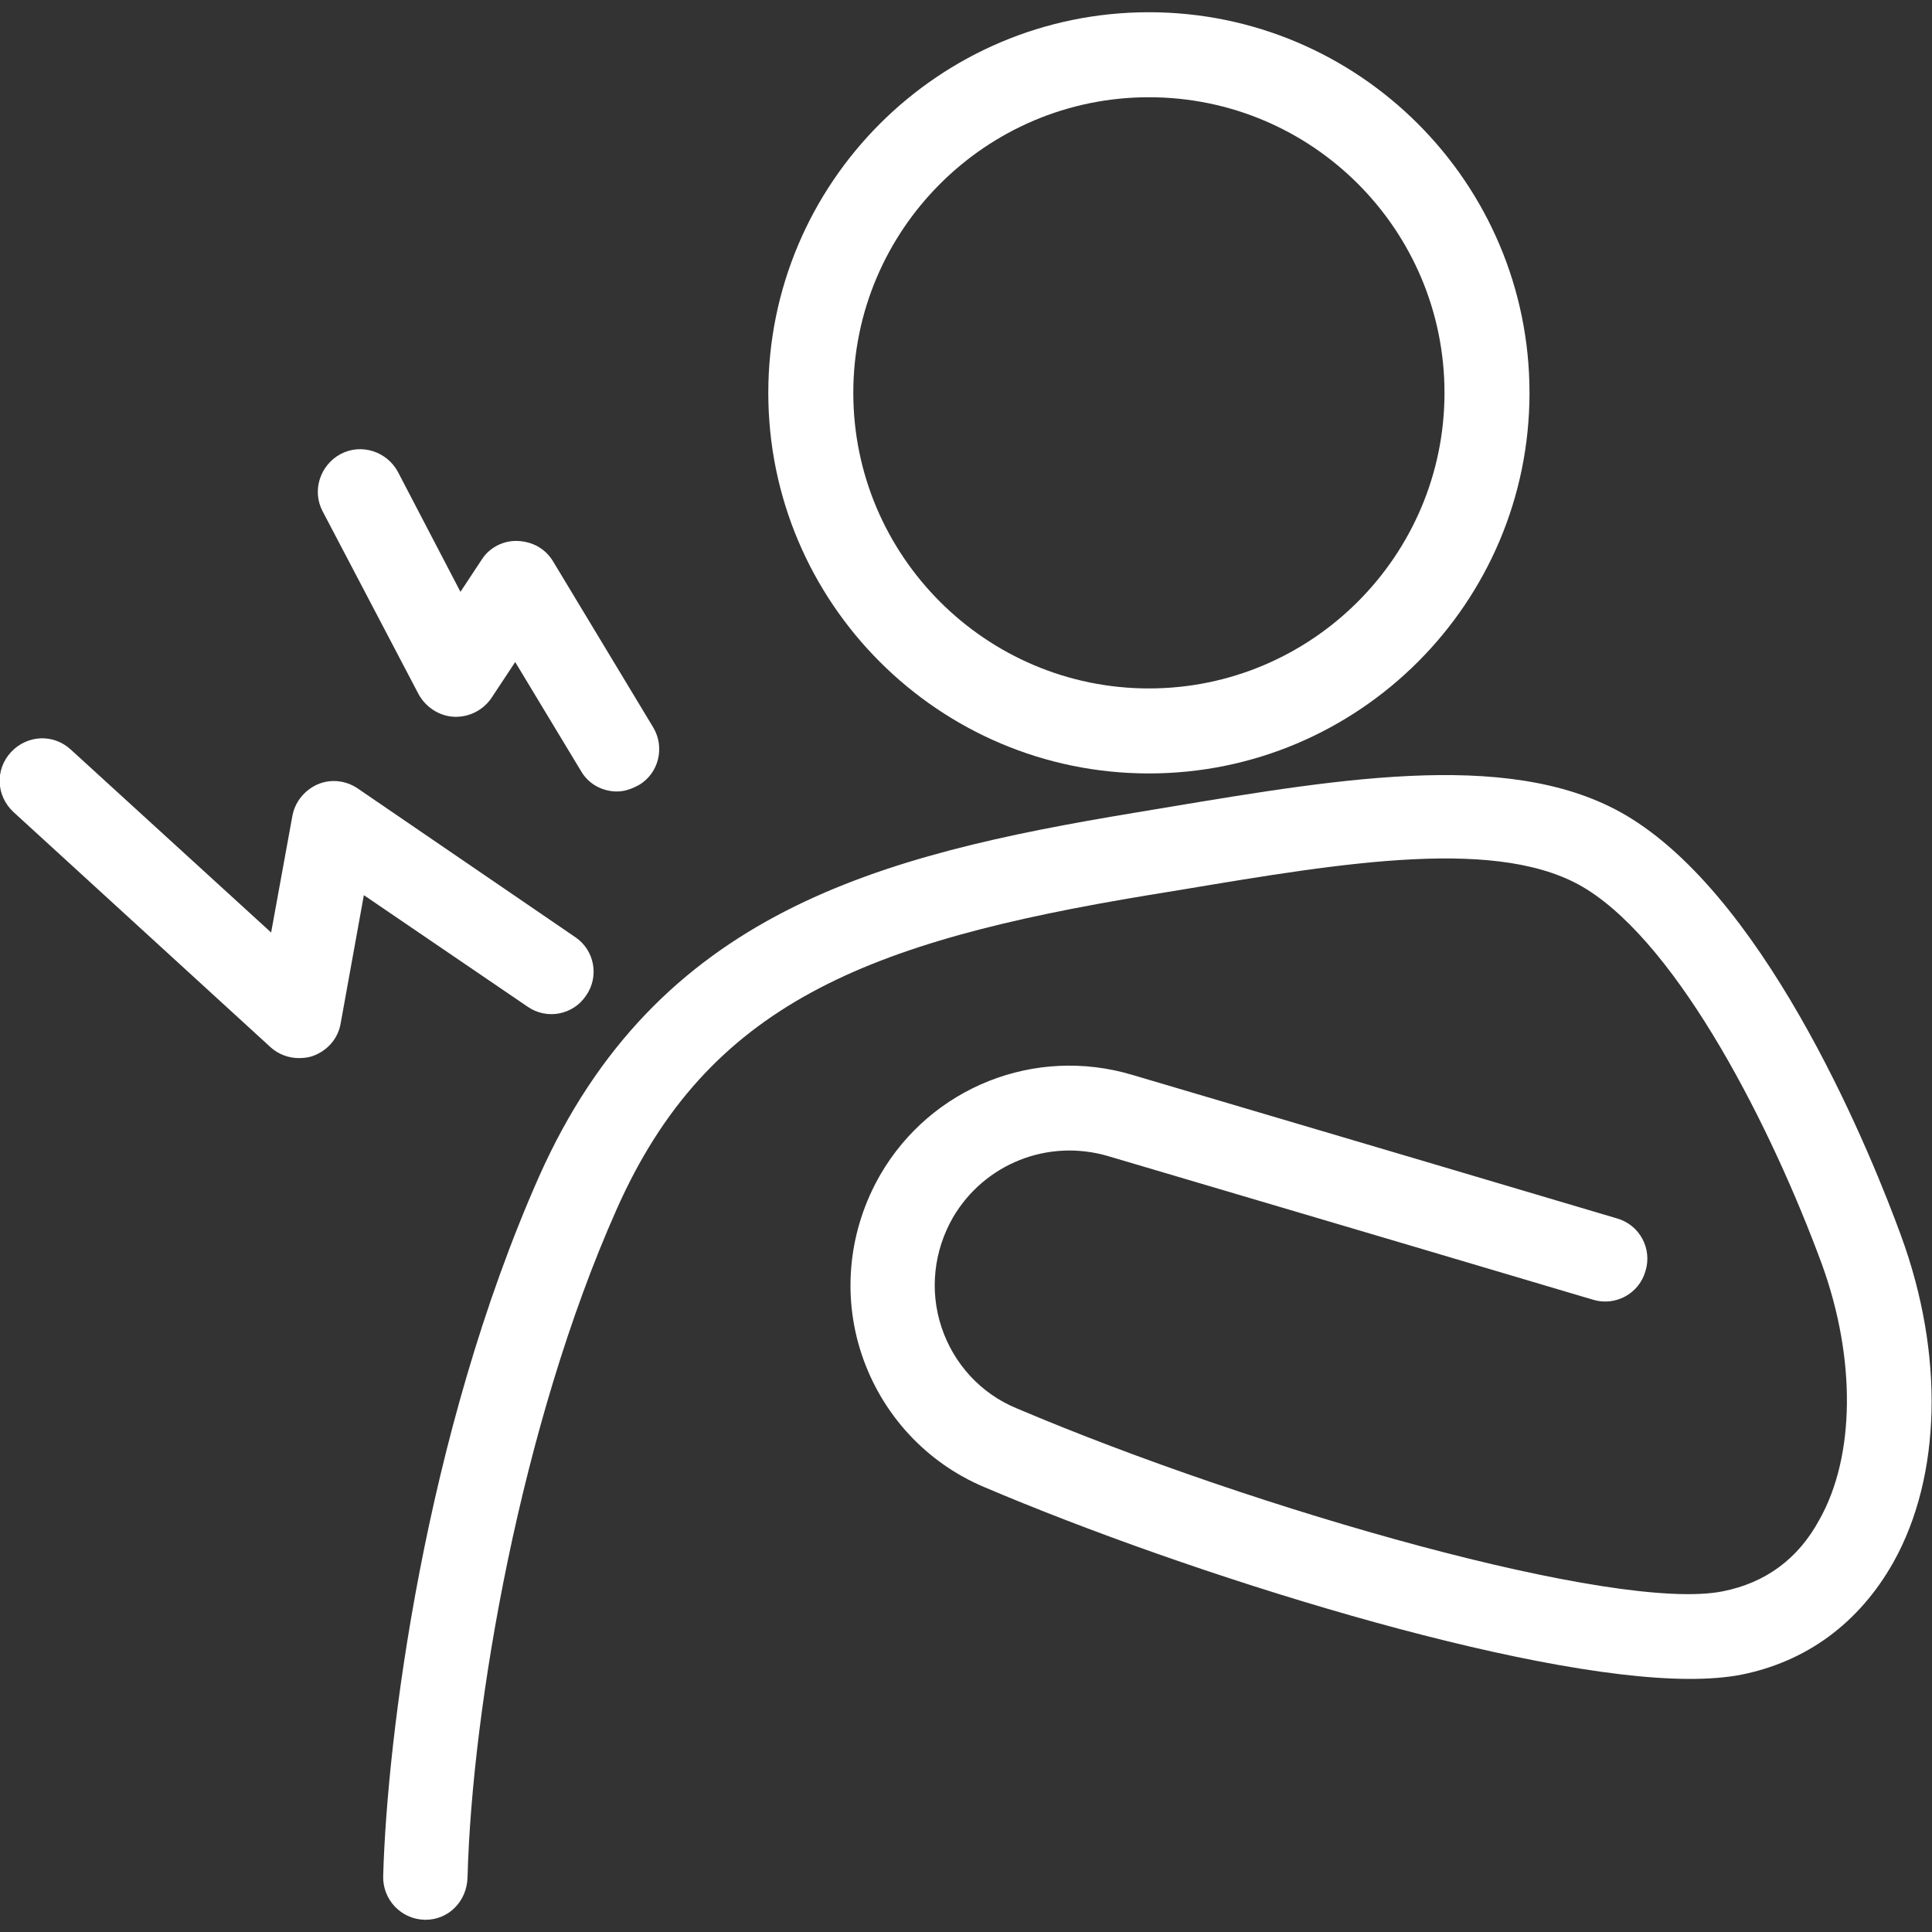
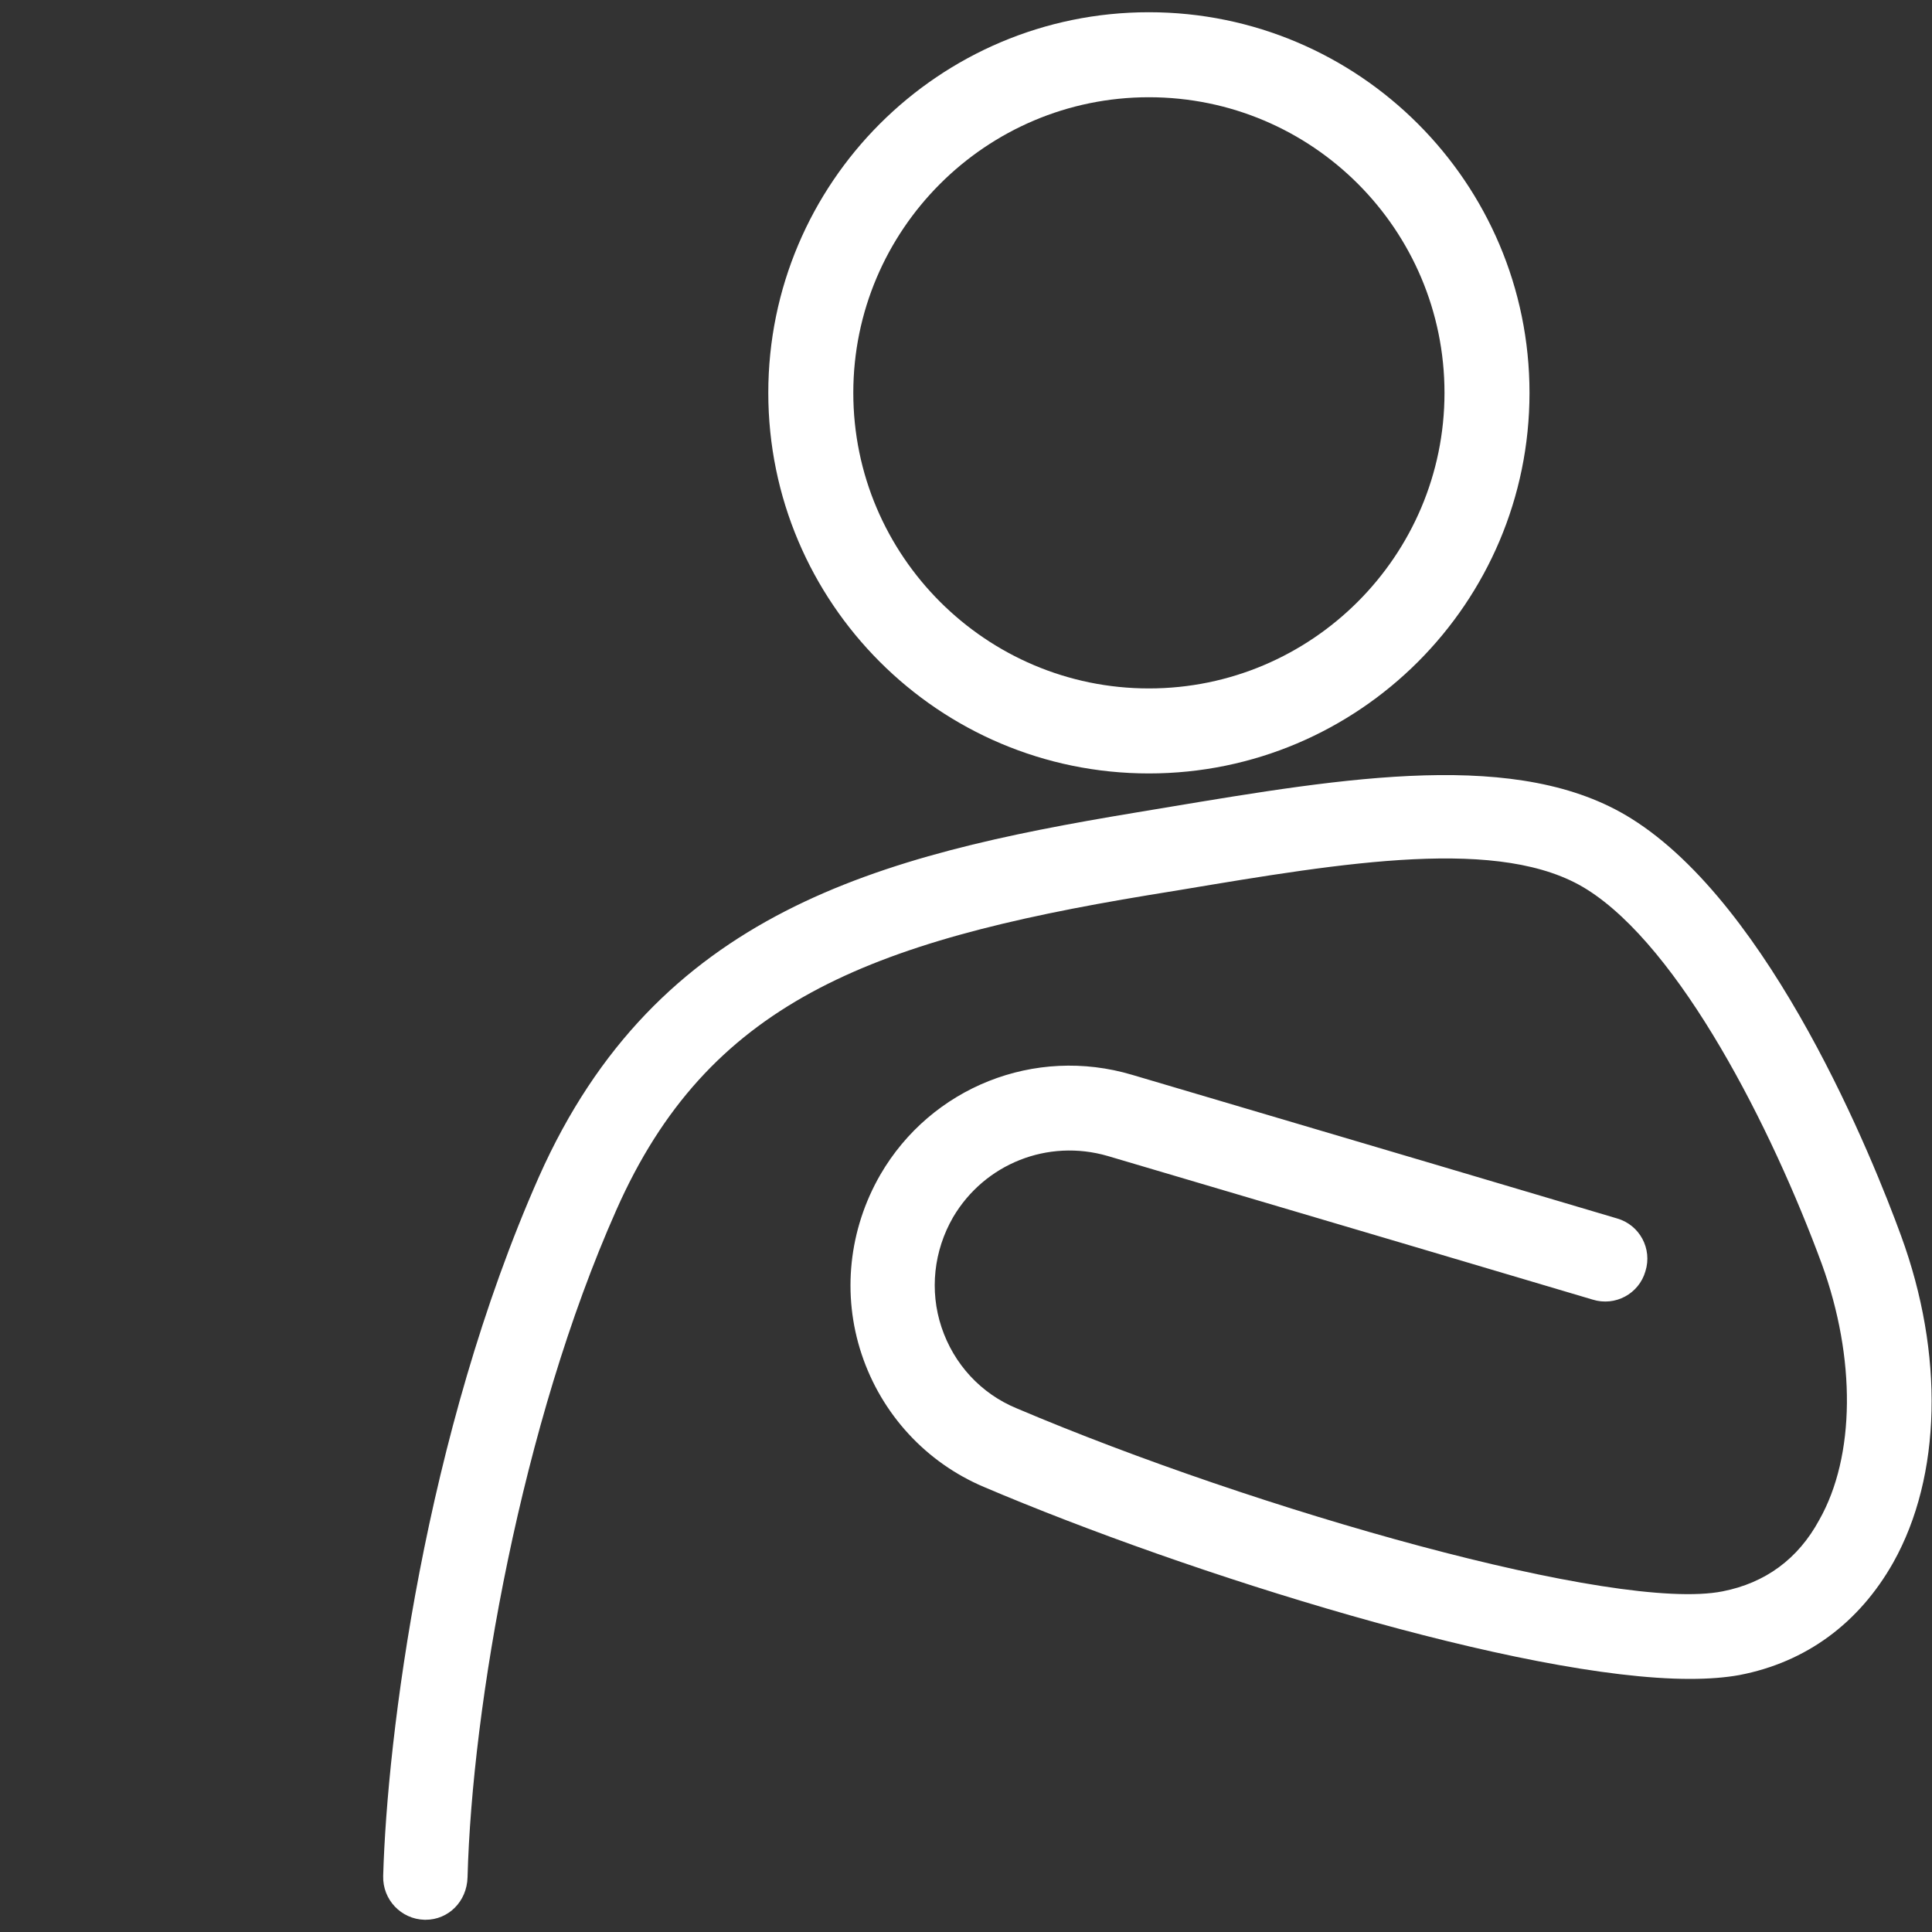
<svg xmlns="http://www.w3.org/2000/svg" version="1.1" id="レイヤー_1" x="0px" y="0px" viewBox="0 0 300 300" style="enable-background:new 0 0 300 300;" xml:space="preserve">
  <rect x="0" y="0" width="300" height="300" fill="#333333" stroke="none" />
  <style type="text/css"> .st0{fill:#fff;} </style>
  <g>
    <path class="st0" d="M178.4,120.1c-32.6,0-59.1-26.5-59.1-59.1c0-32.6,26.5-59.1,59.1-59.1c32.6,0,59.1,26.5,59.1,59.1 C237.5,93.6,211,120.1,178.4,120.1z M178.4,15.1c-25.3,0-45.9,20.6-45.9,45.9s20.6,45.9,45.9,45.9s45.9-20.6,45.9-45.9 S203.8,15.1,178.4,15.1z" />
    <path class="st0" d="M66.1,298.1c-0.1,0-0.1,0-0.2,0c-3.6-0.1-6.5-3.1-6.4-6.8c0.6-21.4,6.4-68.4,24.2-108.6 c18.3-41.1,52.7-49.9,92.5-56.5l4.8-0.8c28.2-4.7,54.9-9.2,72.3,1.7c21.8,13.6,37.6,53,41.9,64.8c6.7,18.3,6.3,37.3-1.2,50.7 c-5.3,9.4-13.5,15.5-23.9,17.5c-2.2,0.4-4.8,0.6-7.7,0.6c-25.9,0-77.9-16.3-109.6-29.8c-9-3.8-15.9-11.3-19-20.6 c-3.1-9.3-2-19.4,2.9-27.9c7.9-13.6,24-20,39.1-15.5c26.1,7.7,70.6,20.9,75.3,22.3c3.5,1,5.5,4.7,4.4,8.2c-1,3.5-4.7,5.5-8.2,4.4 c-4.7-1.4-49.2-14.6-75.3-22.3c-9.3-2.7-19.1,1.2-24,9.5c-3,5.2-3.7,11.4-1.8,17.1c1.9,5.7,6.1,10.3,11.7,12.6 c37.2,15.8,93.1,31.7,109.6,28.4c6.6-1.3,11.7-5,15-11.1c5.6-9.9,5.7-25.1,0.4-39.7c-7.8-21.2-22-49.1-36.5-58.2 c-13.2-8.3-37.5-4.2-63.2,0.1l-4.9,0.8c-43.6,7.2-68.4,16.8-82.6,48.9c-14.8,33.3-22.4,77.1-23.1,103.6 C72.5,295.3,69.6,298.1,66.1,298.1z" />
-     <path class="st0" d="M46.4,164.3c-1.6,0-3.2-0.6-4.4-1.7L2.1,126.1c-2.7-2.5-2.9-6.6-0.4-9.3c2.5-2.7,6.6-2.9,9.3-0.4l31.1,28.4 l3.3-18.1c0.4-2.2,1.9-4,3.9-4.9c2.1-0.9,4.4-0.6,6.2,0.6l33.8,23.1c3,2,3.8,6.1,1.7,9.1c-2,3-6.1,3.8-9.1,1.7L56.5,139l-3.6,19.9 c-0.4,2.4-2.1,4.3-4.4,5.1C47.9,164.2,47.2,164.3,46.4,164.3z" />
-     <path class="st0" d="M95.8,122.9c-2.2,0-4.4-1.1-5.6-3.2L80,102.8l-3.7,5.6c-1.3,1.9-3.5,3-5.8,2.9c-2.3-0.1-4.4-1.5-5.5-3.5 L50.1,79.4c-1.7-3.2-0.4-7.2,2.8-8.9c3.2-1.7,7.2-0.4,8.9,2.8l9.7,18.6l3.3-5c1.2-1.9,3.4-3,5.6-2.9c2.3,0.1,4.3,1.2,5.5,3.2 l15.5,25.7c1.9,3.1,0.9,7.2-2.2,9C98.1,122.5,97,122.9,95.8,122.9z" />
  </g>
</svg>